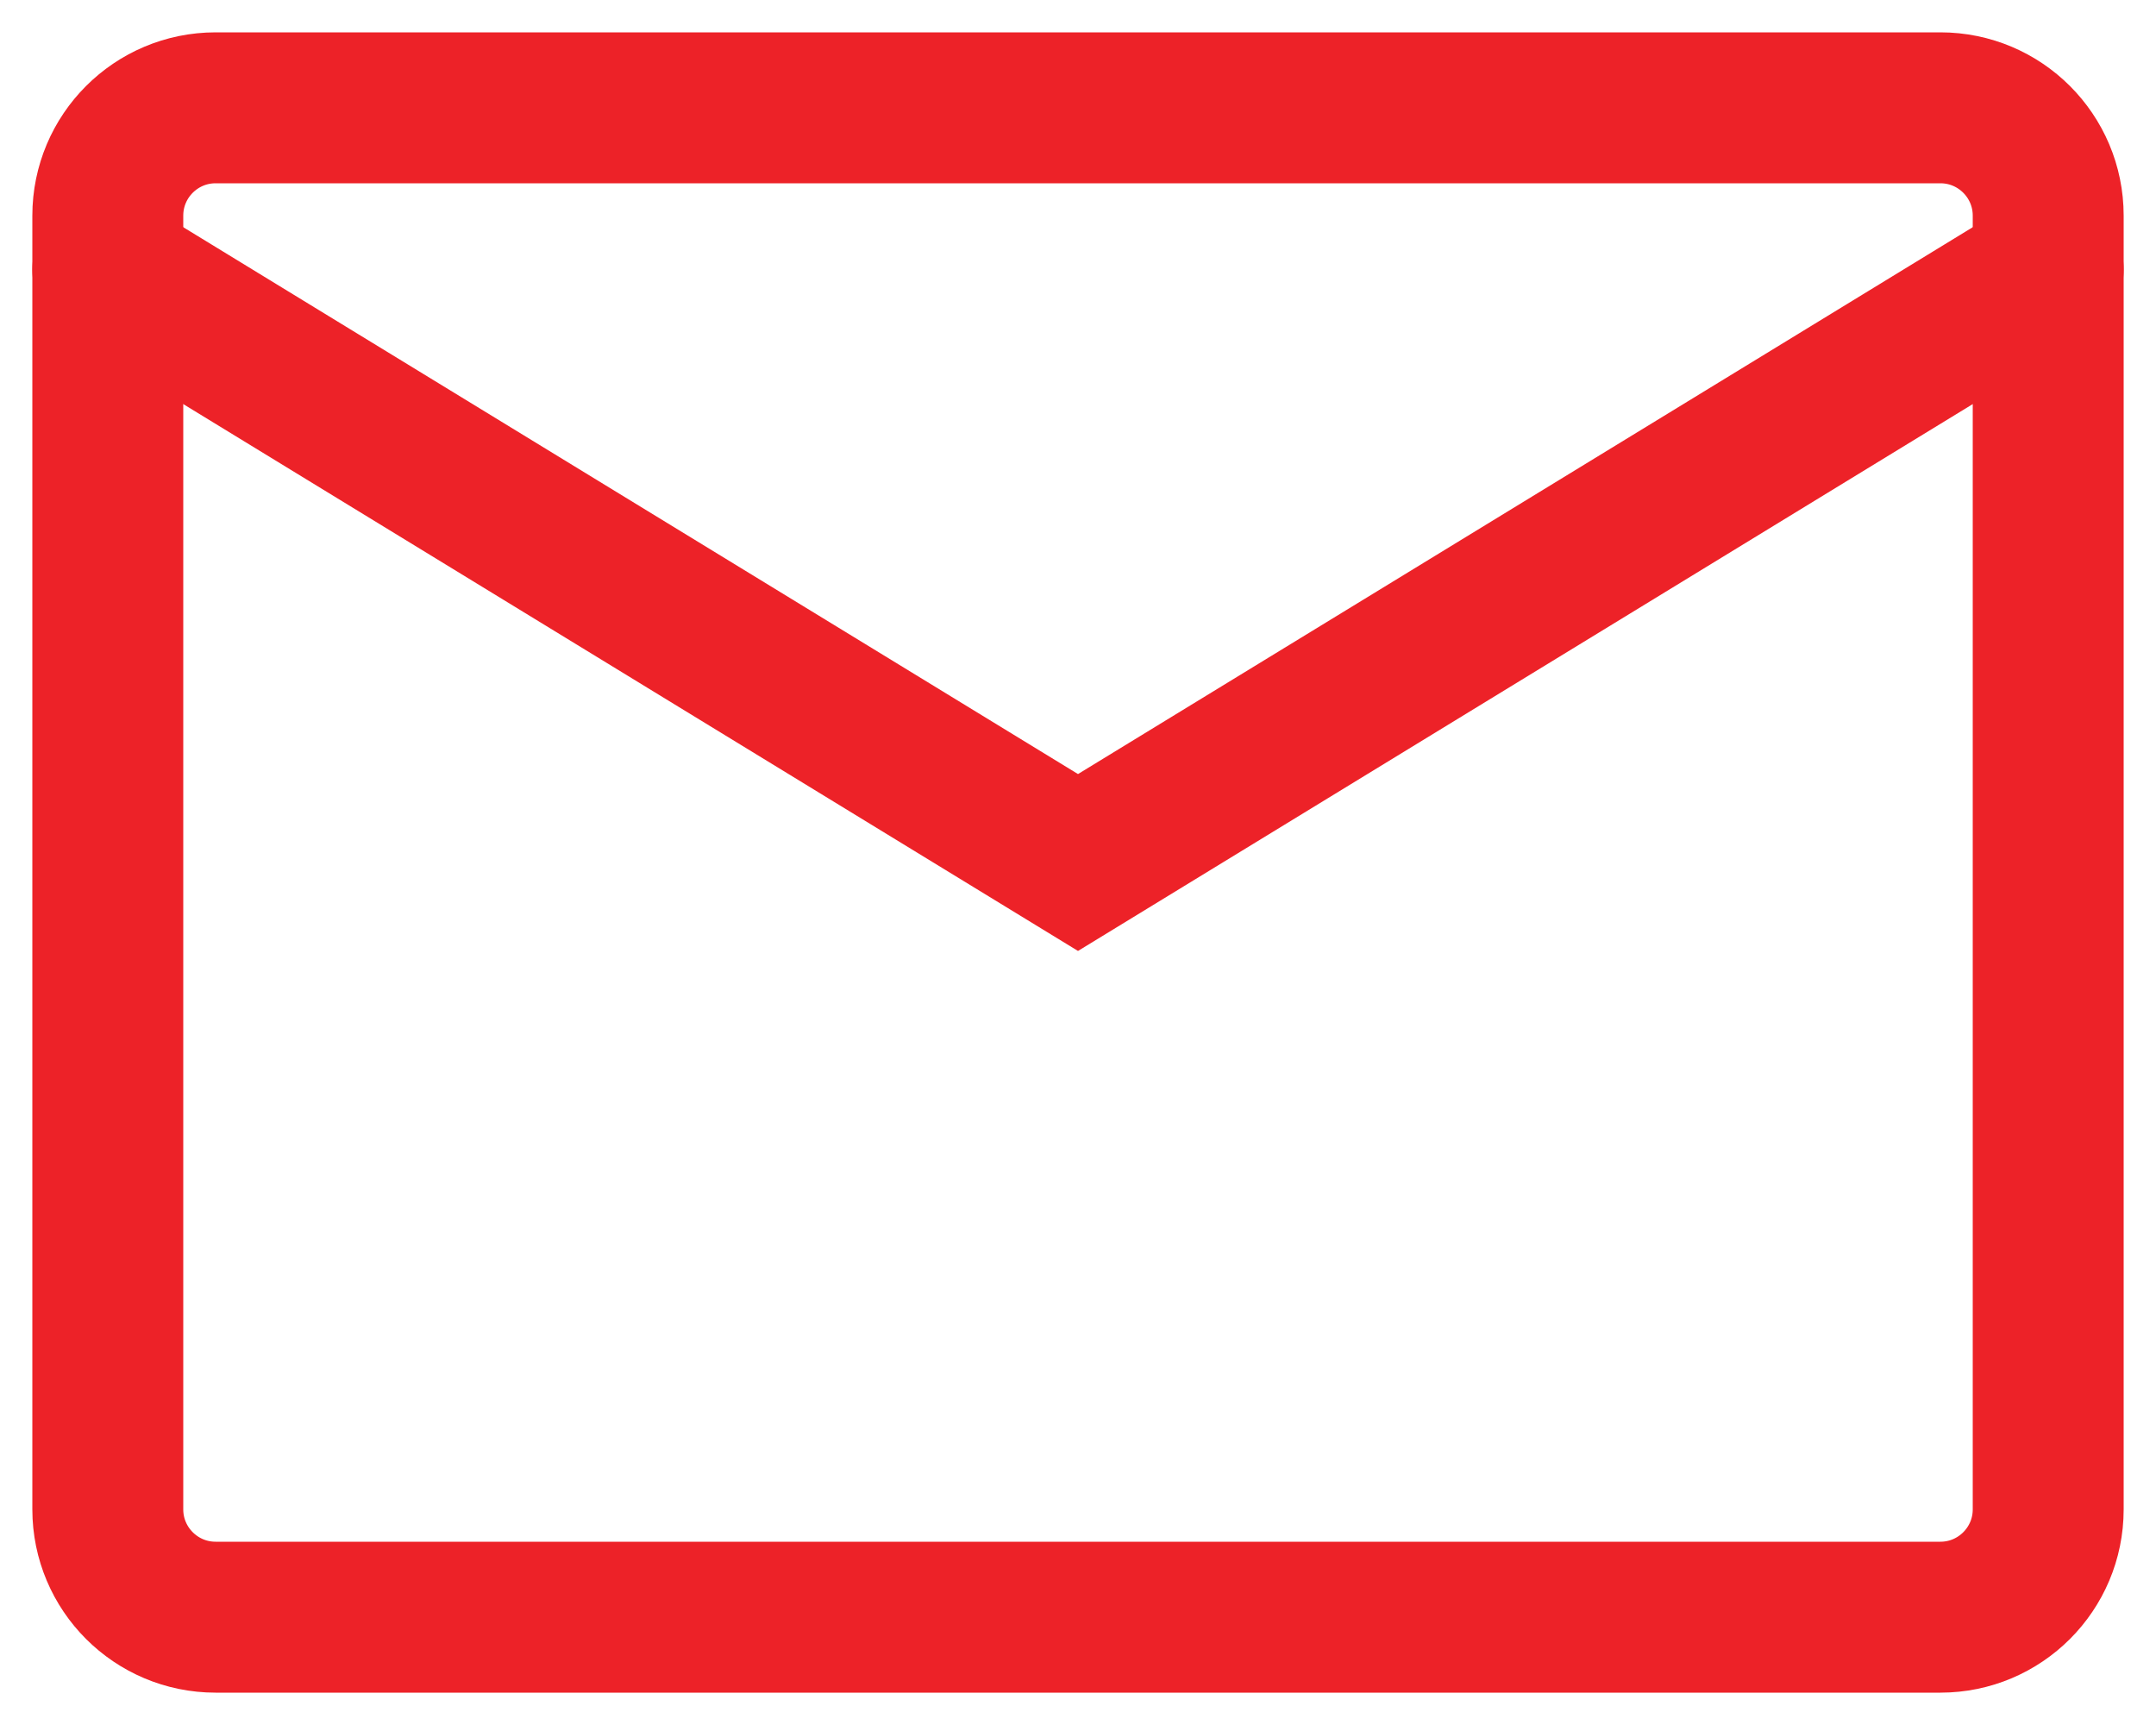
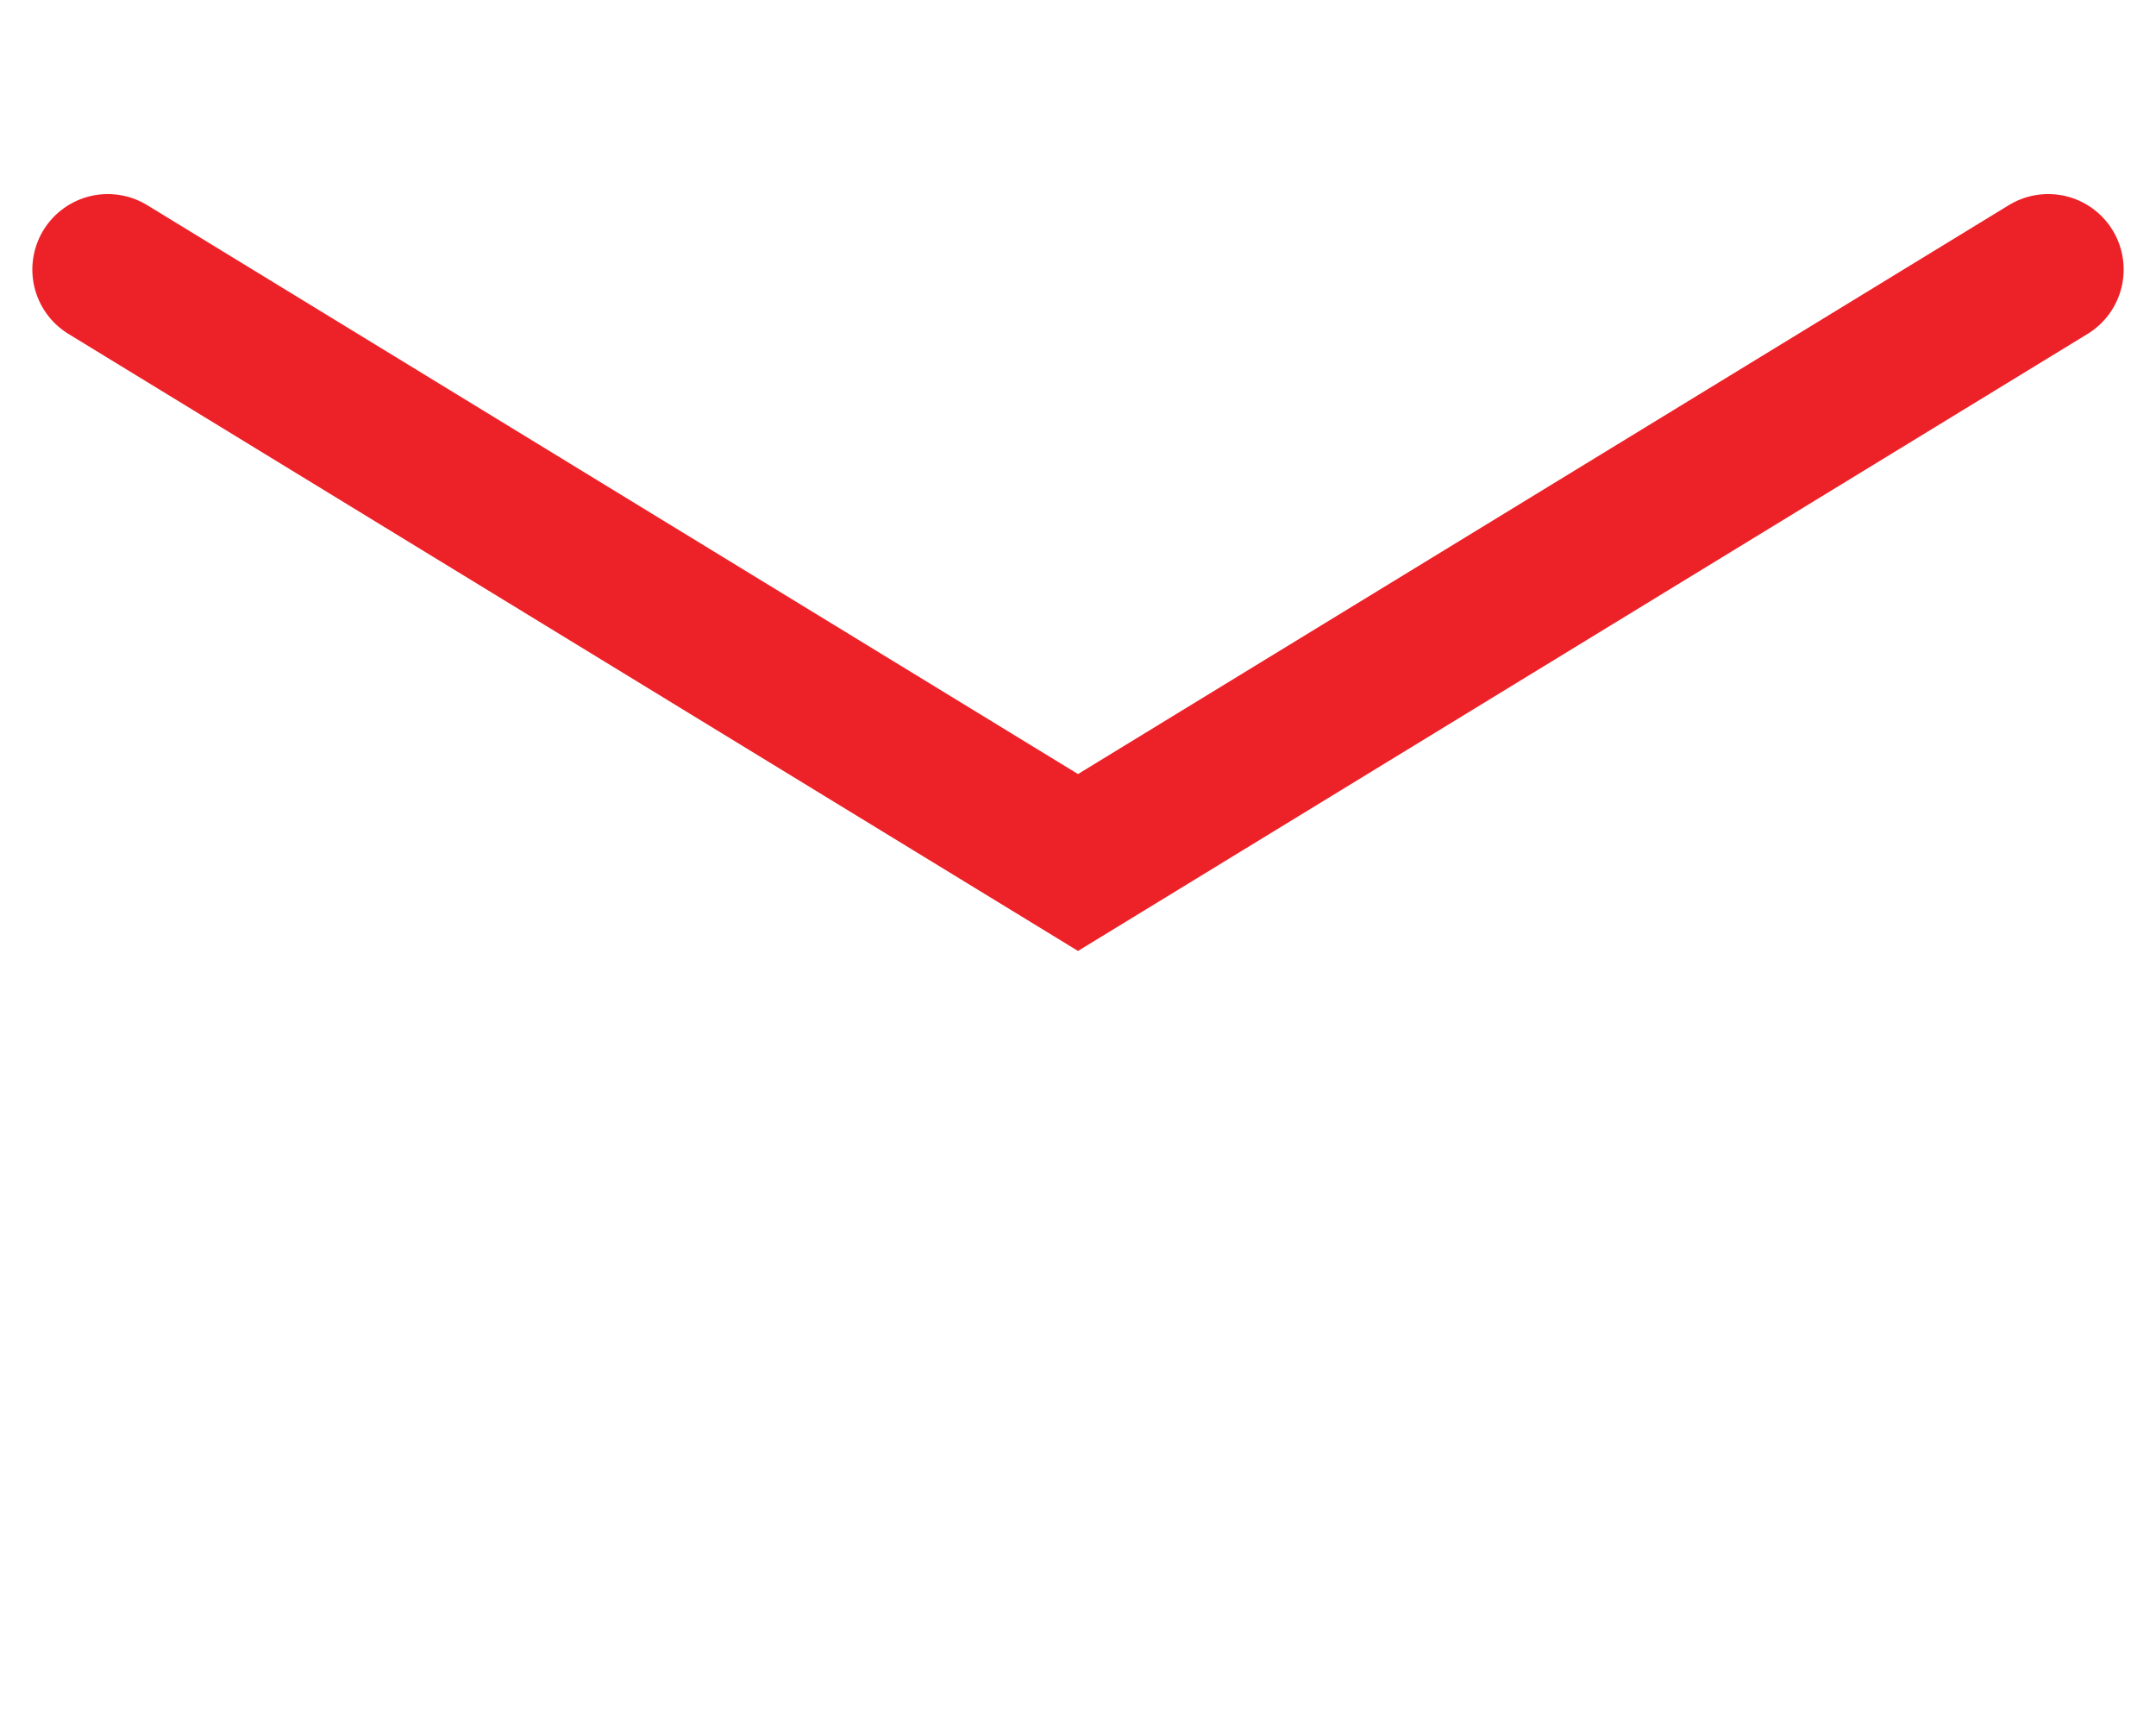
<svg xmlns="http://www.w3.org/2000/svg" width="20" height="16" viewBox="0 0 20 16" fill="none">
-   <path d="M18 1H2C1.448 1 1 1.448 1 2V14C1 14.552 1.448 15 2 15H18C18.552 15 19 14.552 19 14V2C19 1.448 18.552 1 18 1Z" stroke="#ED2228" stroke-width="1.4" stroke-linecap="round" />
  <path d="M1 2.5L10 8L19 2.5" stroke="#ED2228" stroke-width="1.4" stroke-linecap="round" />
</svg>